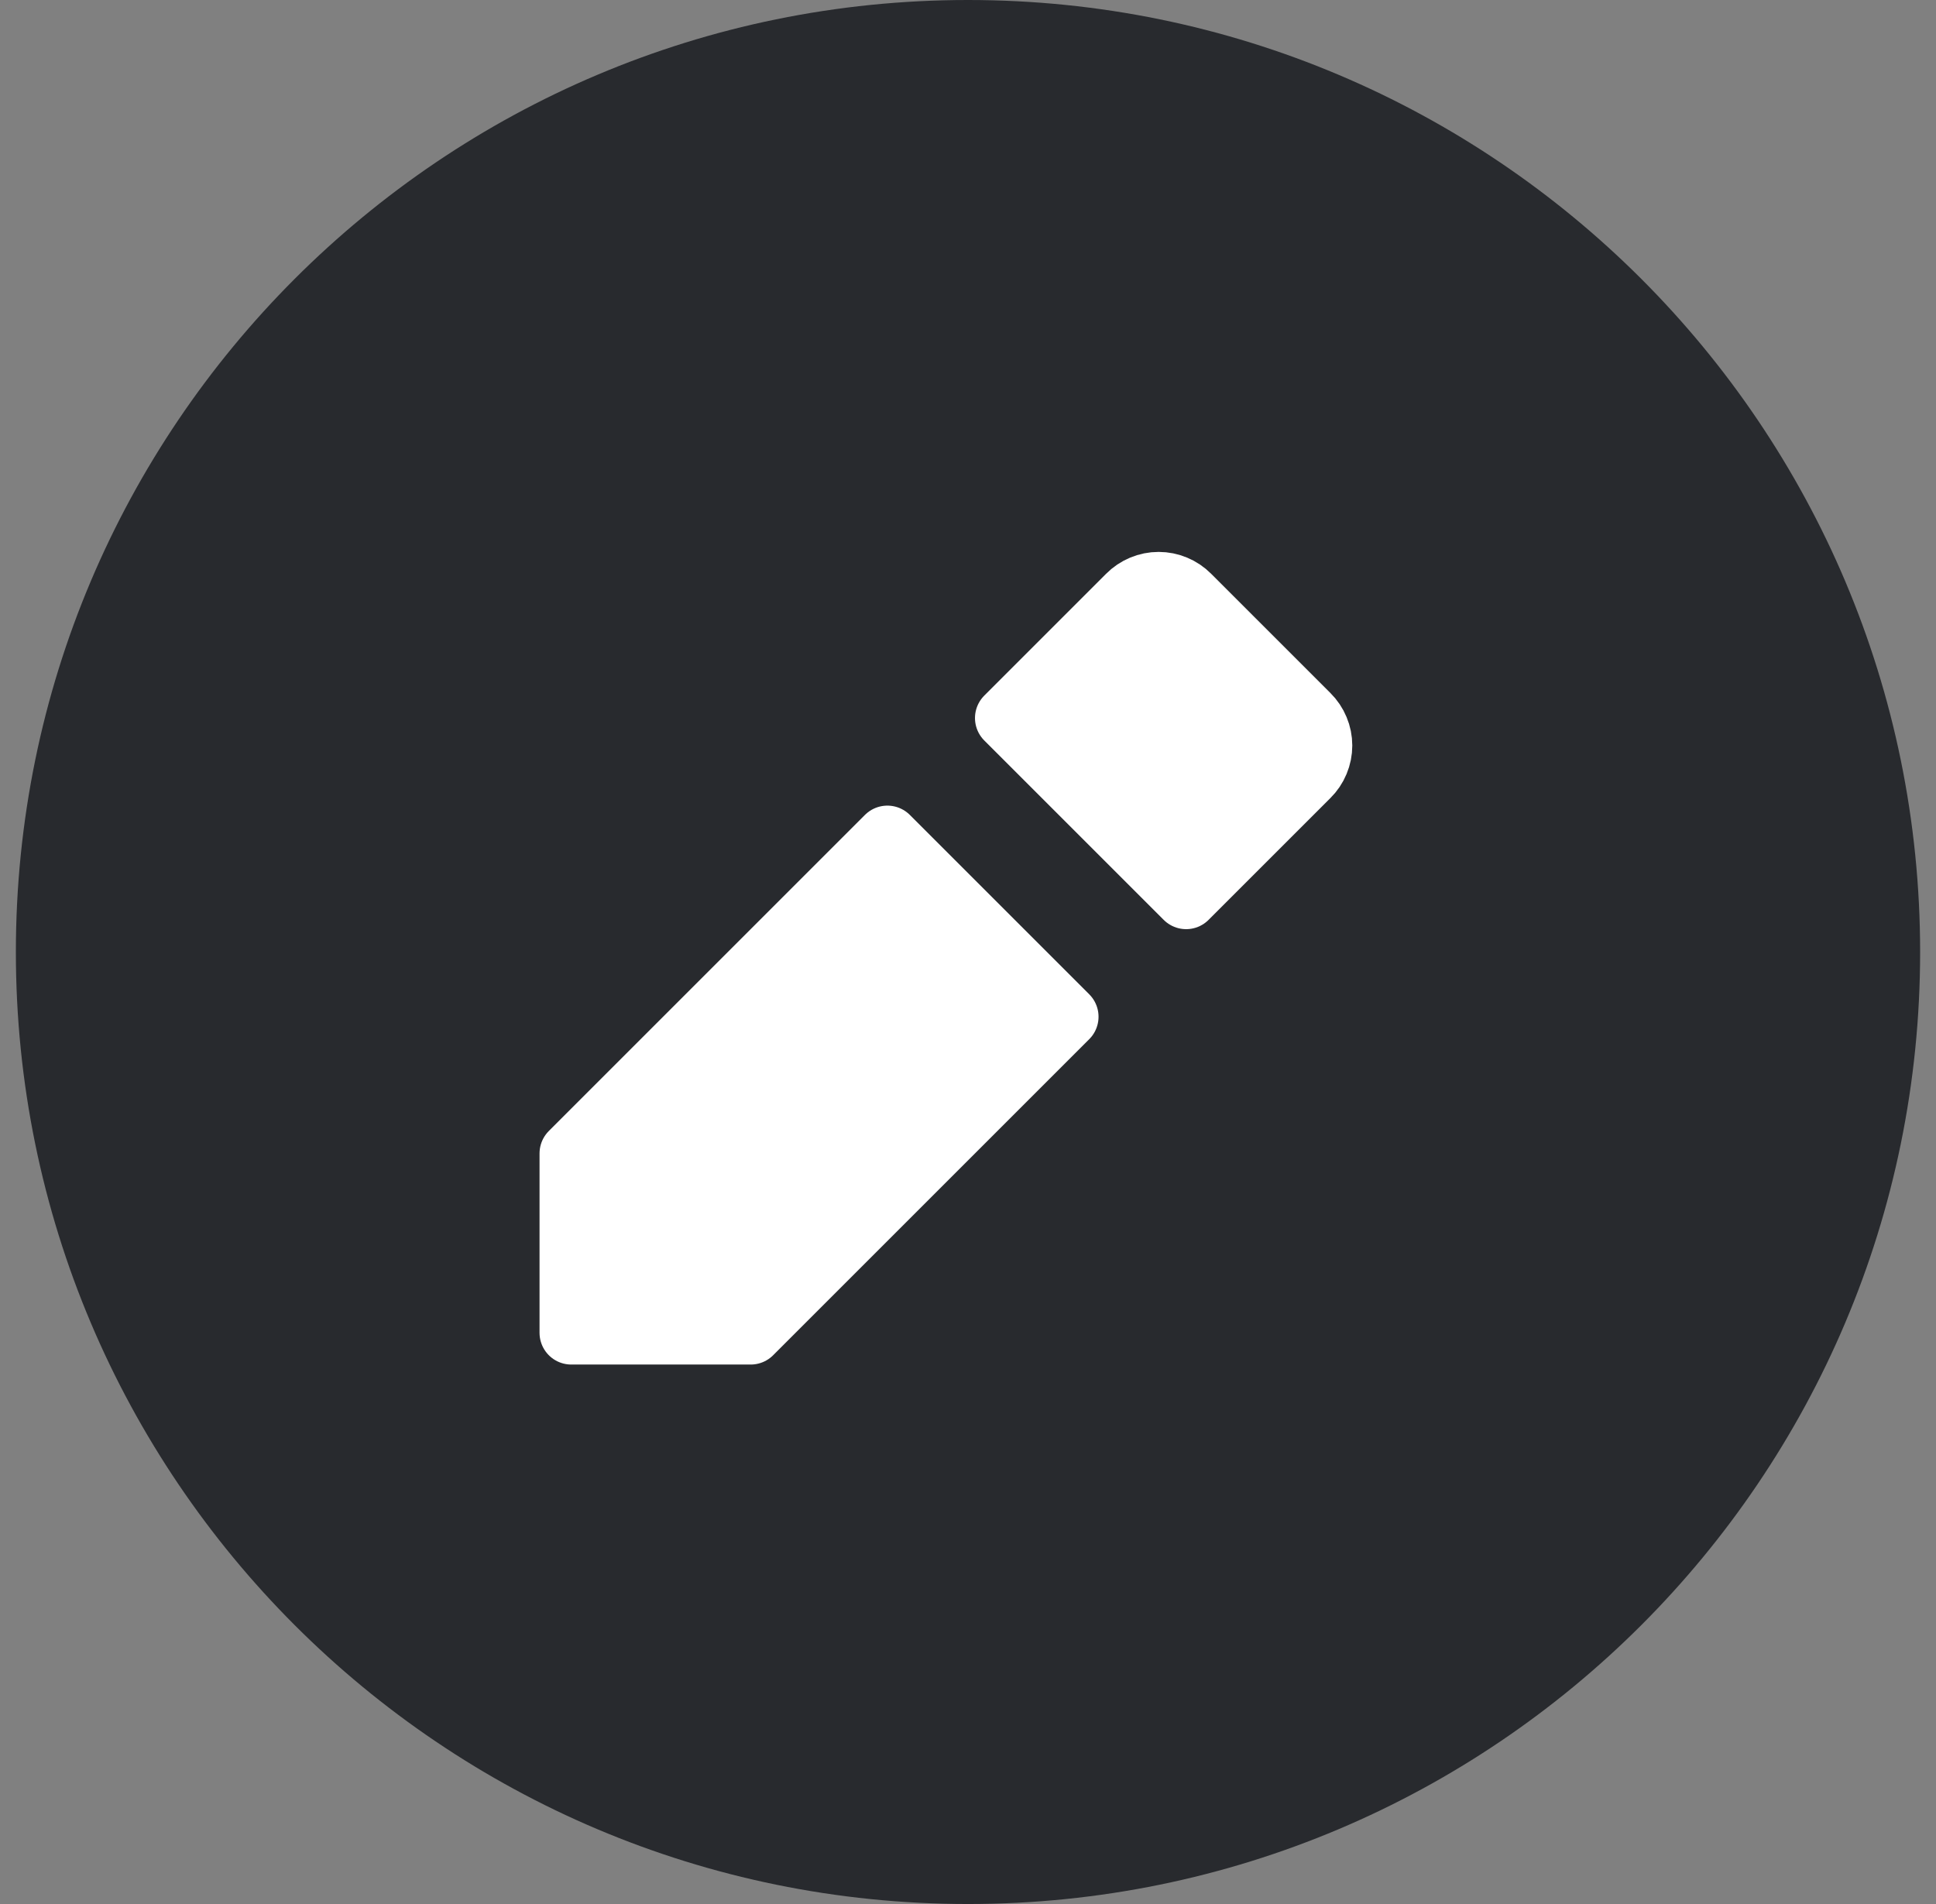
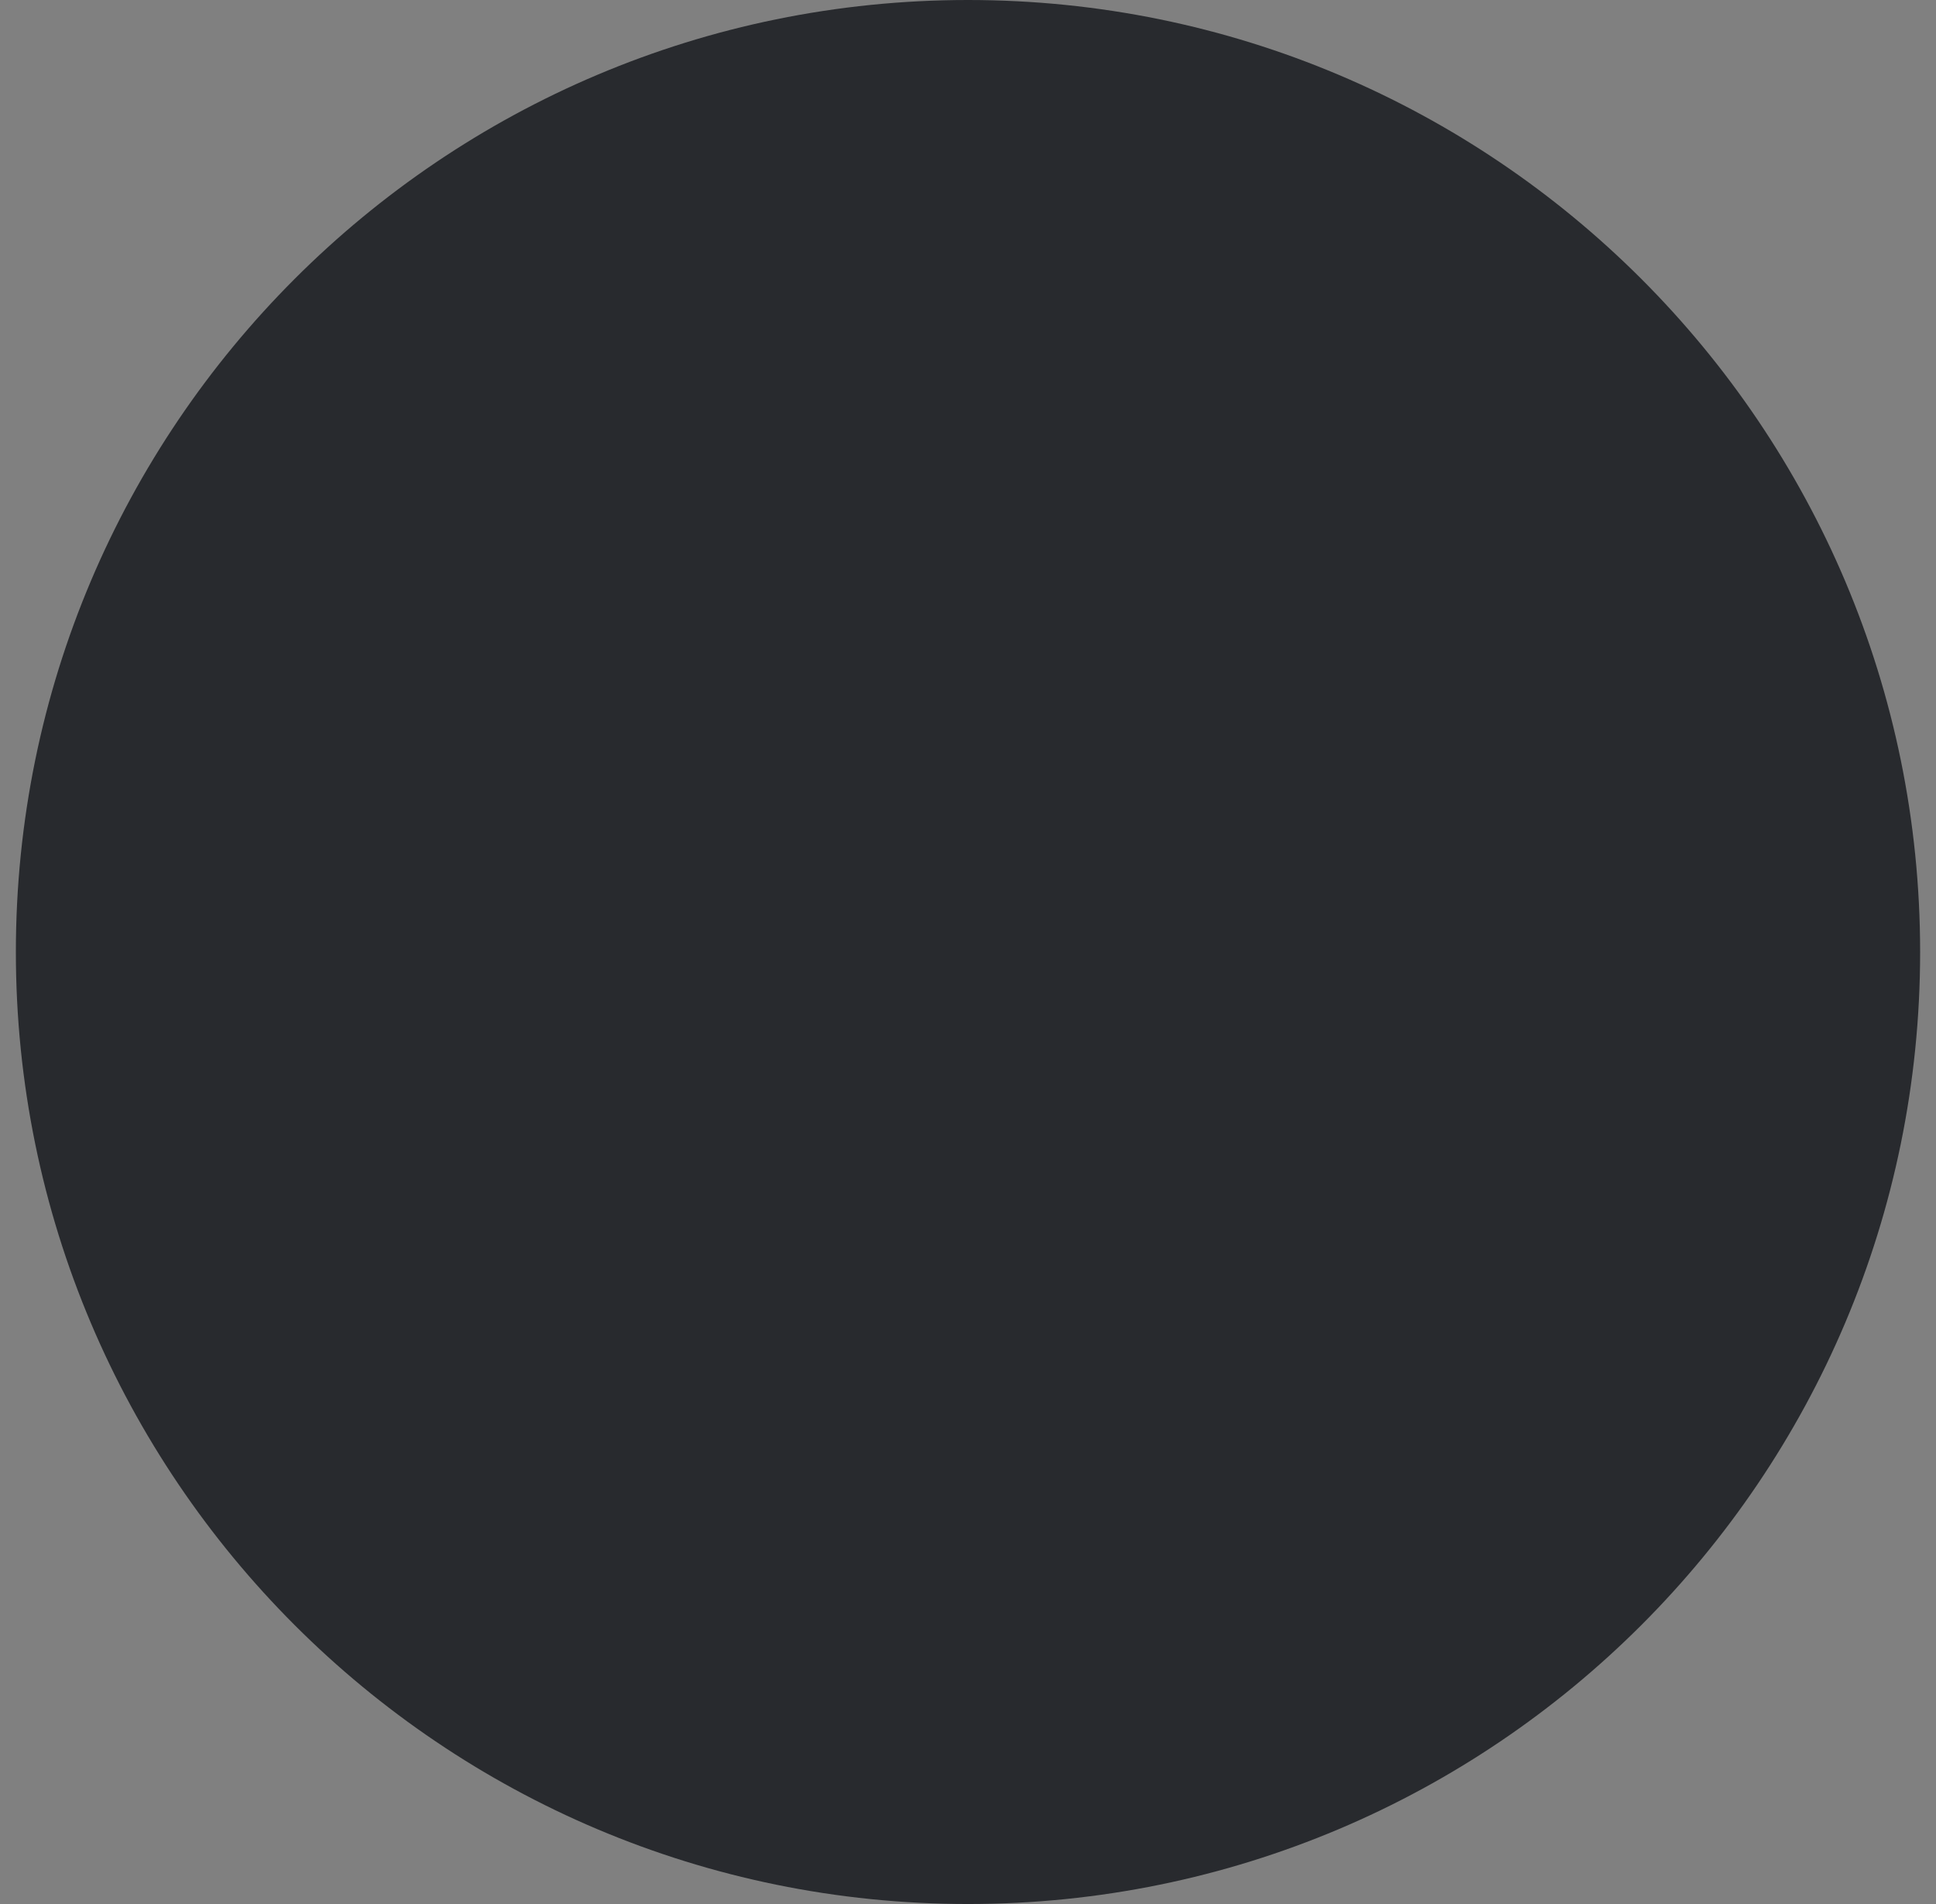
<svg xmlns="http://www.w3.org/2000/svg" width="61" height="60" viewBox="0 0 61 60" fill="none">
  <rect x="0" y="0" width="61" height="60" fill="#808080" stroke="none" />
  <path d="M60.5 30C60.5 46.569 47.069 60 30.5 60C13.931 60 0.5 46.569 0.5 30C0.5 13.431 13.931 0 30.5 0C47.069 0 60.5 13.431 60.5 30Z" fill="#282A2E" />
-   <path d="M27.96 26.387L33.613 32.04L23.653 42H18V36.347L27.96 26.387ZM41.213 22.547L37.453 18.787C37.329 18.662 37.182 18.563 37.019 18.495C36.857 18.427 36.683 18.392 36.507 18.392C36.331 18.392 36.156 18.427 35.994 18.495C35.831 18.563 35.684 18.662 35.56 18.787L31.72 22.627L37.373 28.28L41.213 24.44C41.338 24.316 41.438 24.169 41.505 24.006C41.573 23.844 41.608 23.669 41.608 23.493C41.608 23.317 41.573 23.143 41.505 22.981C41.438 22.818 41.338 22.671 41.213 22.547Z" fill="white" stroke="white" stroke-width="2" stroke-linecap="round" stroke-linejoin="round" />
</svg>